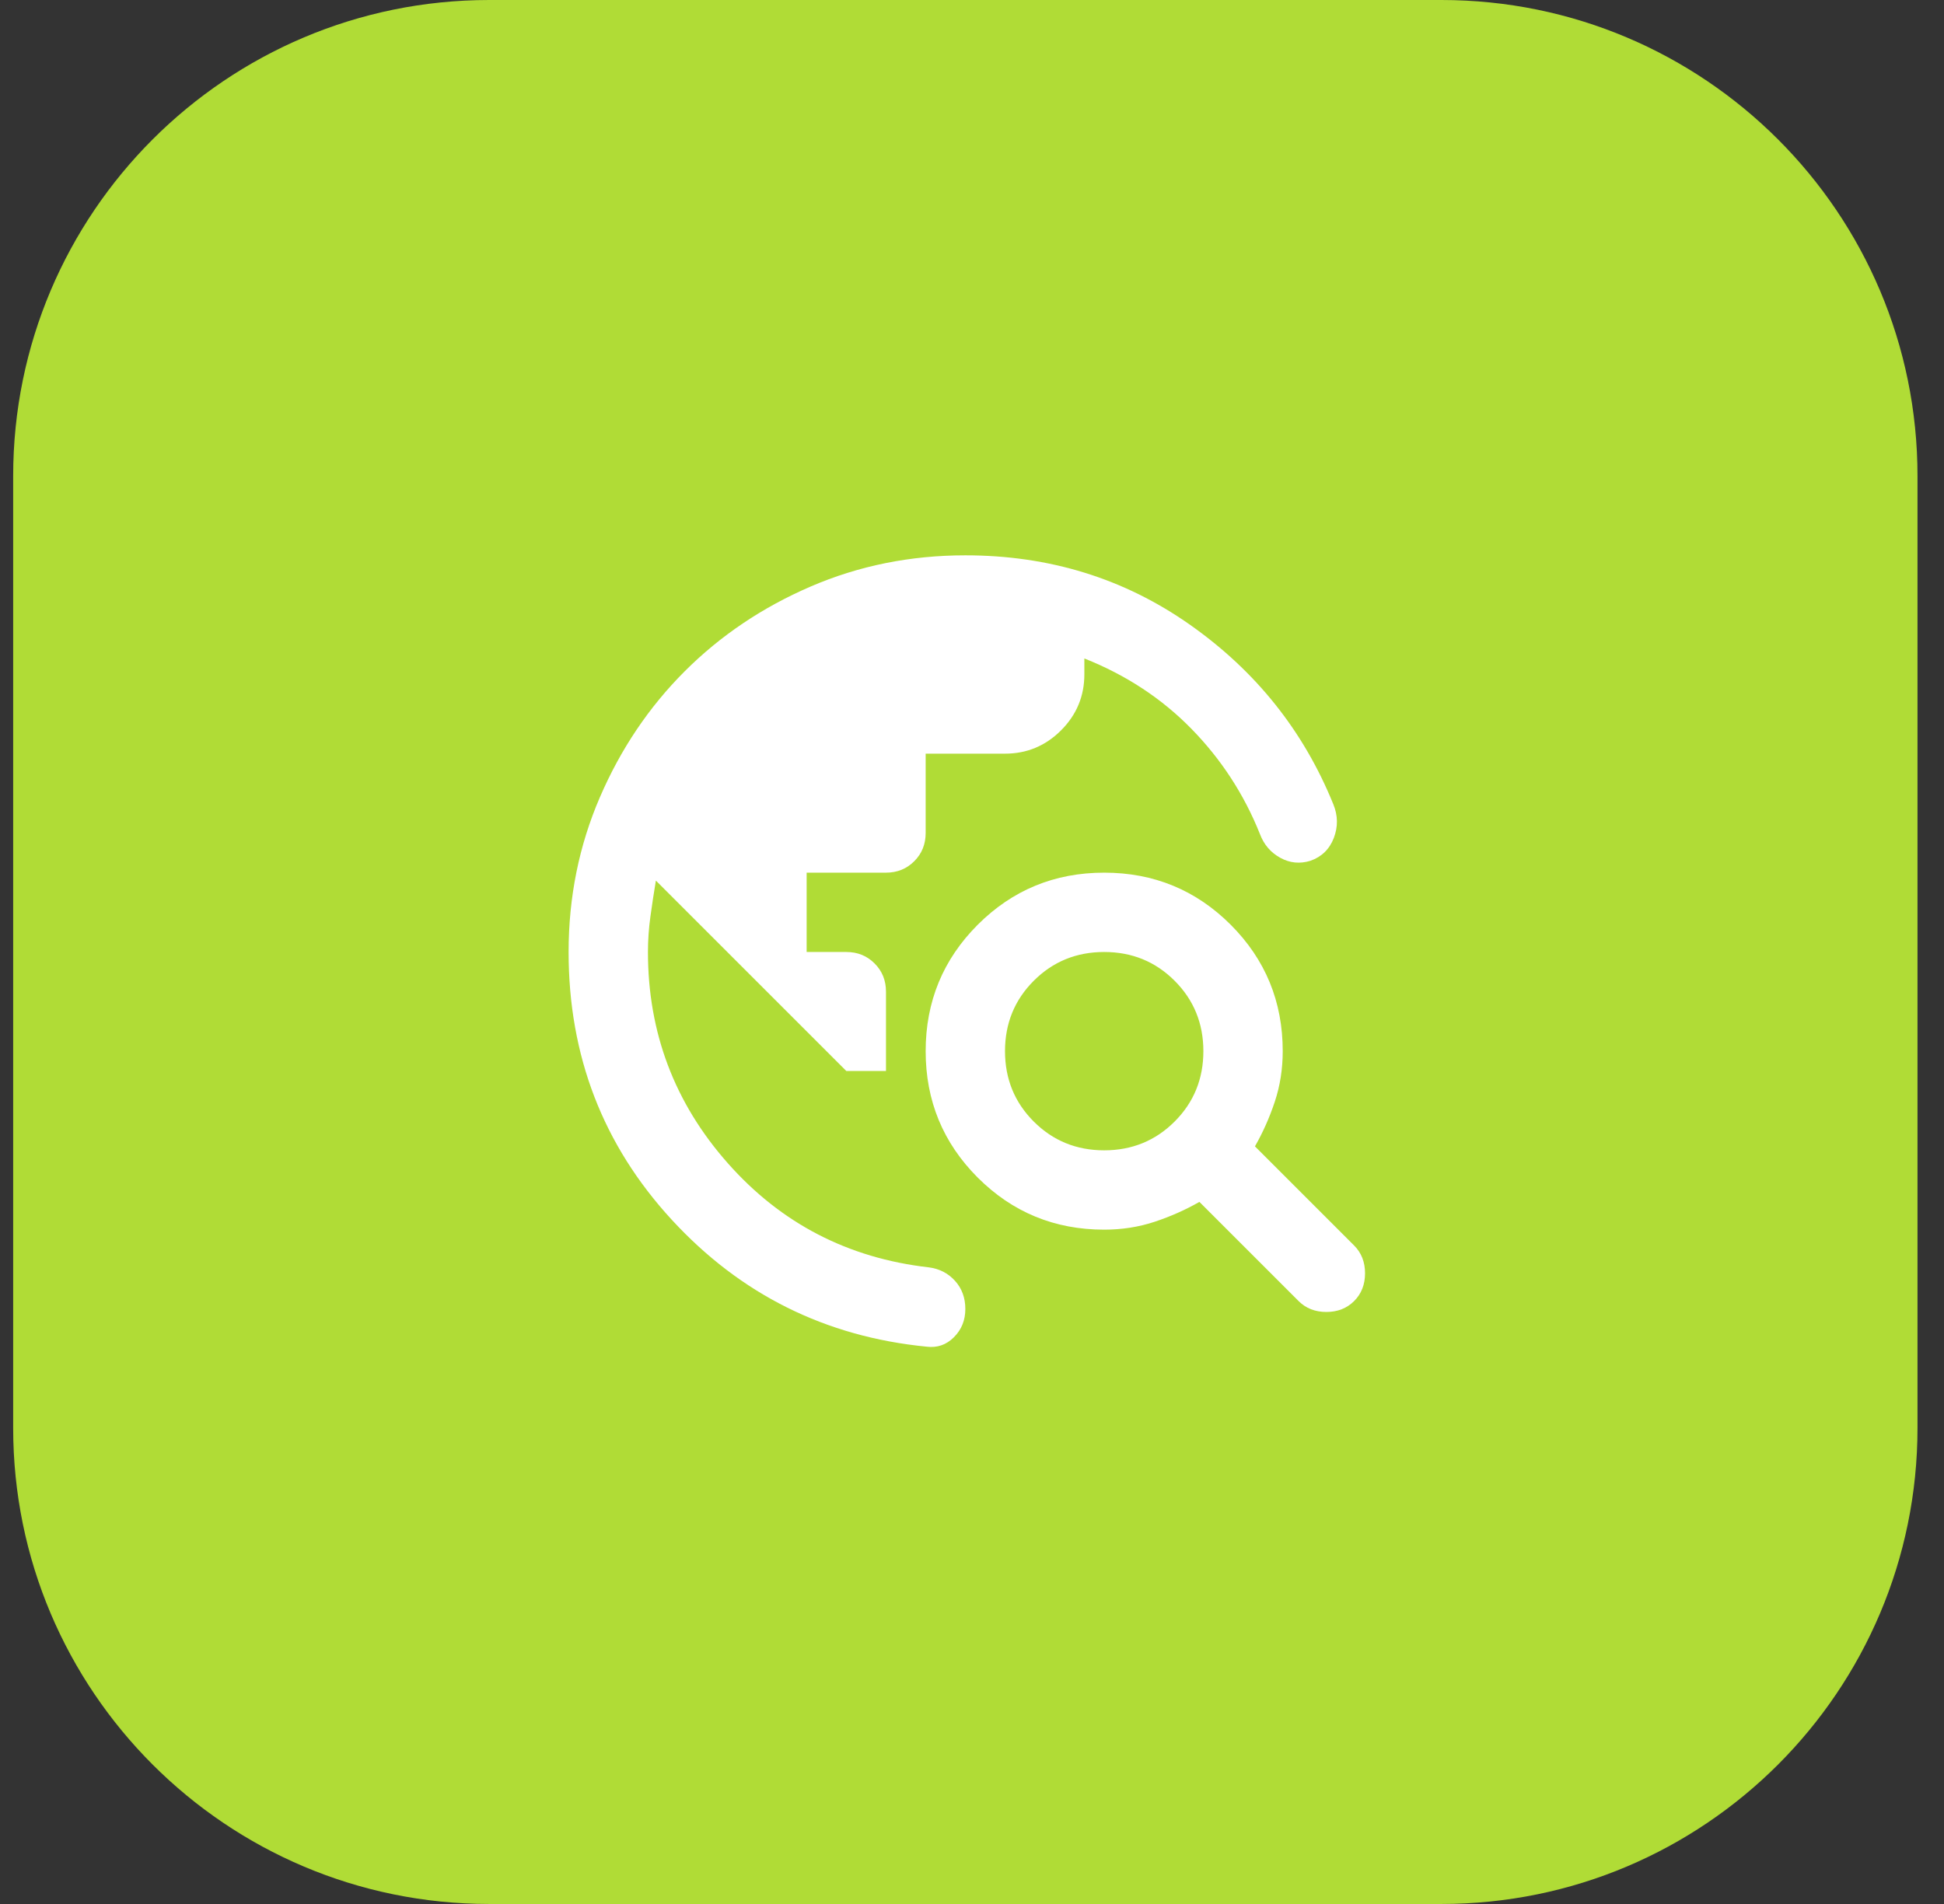
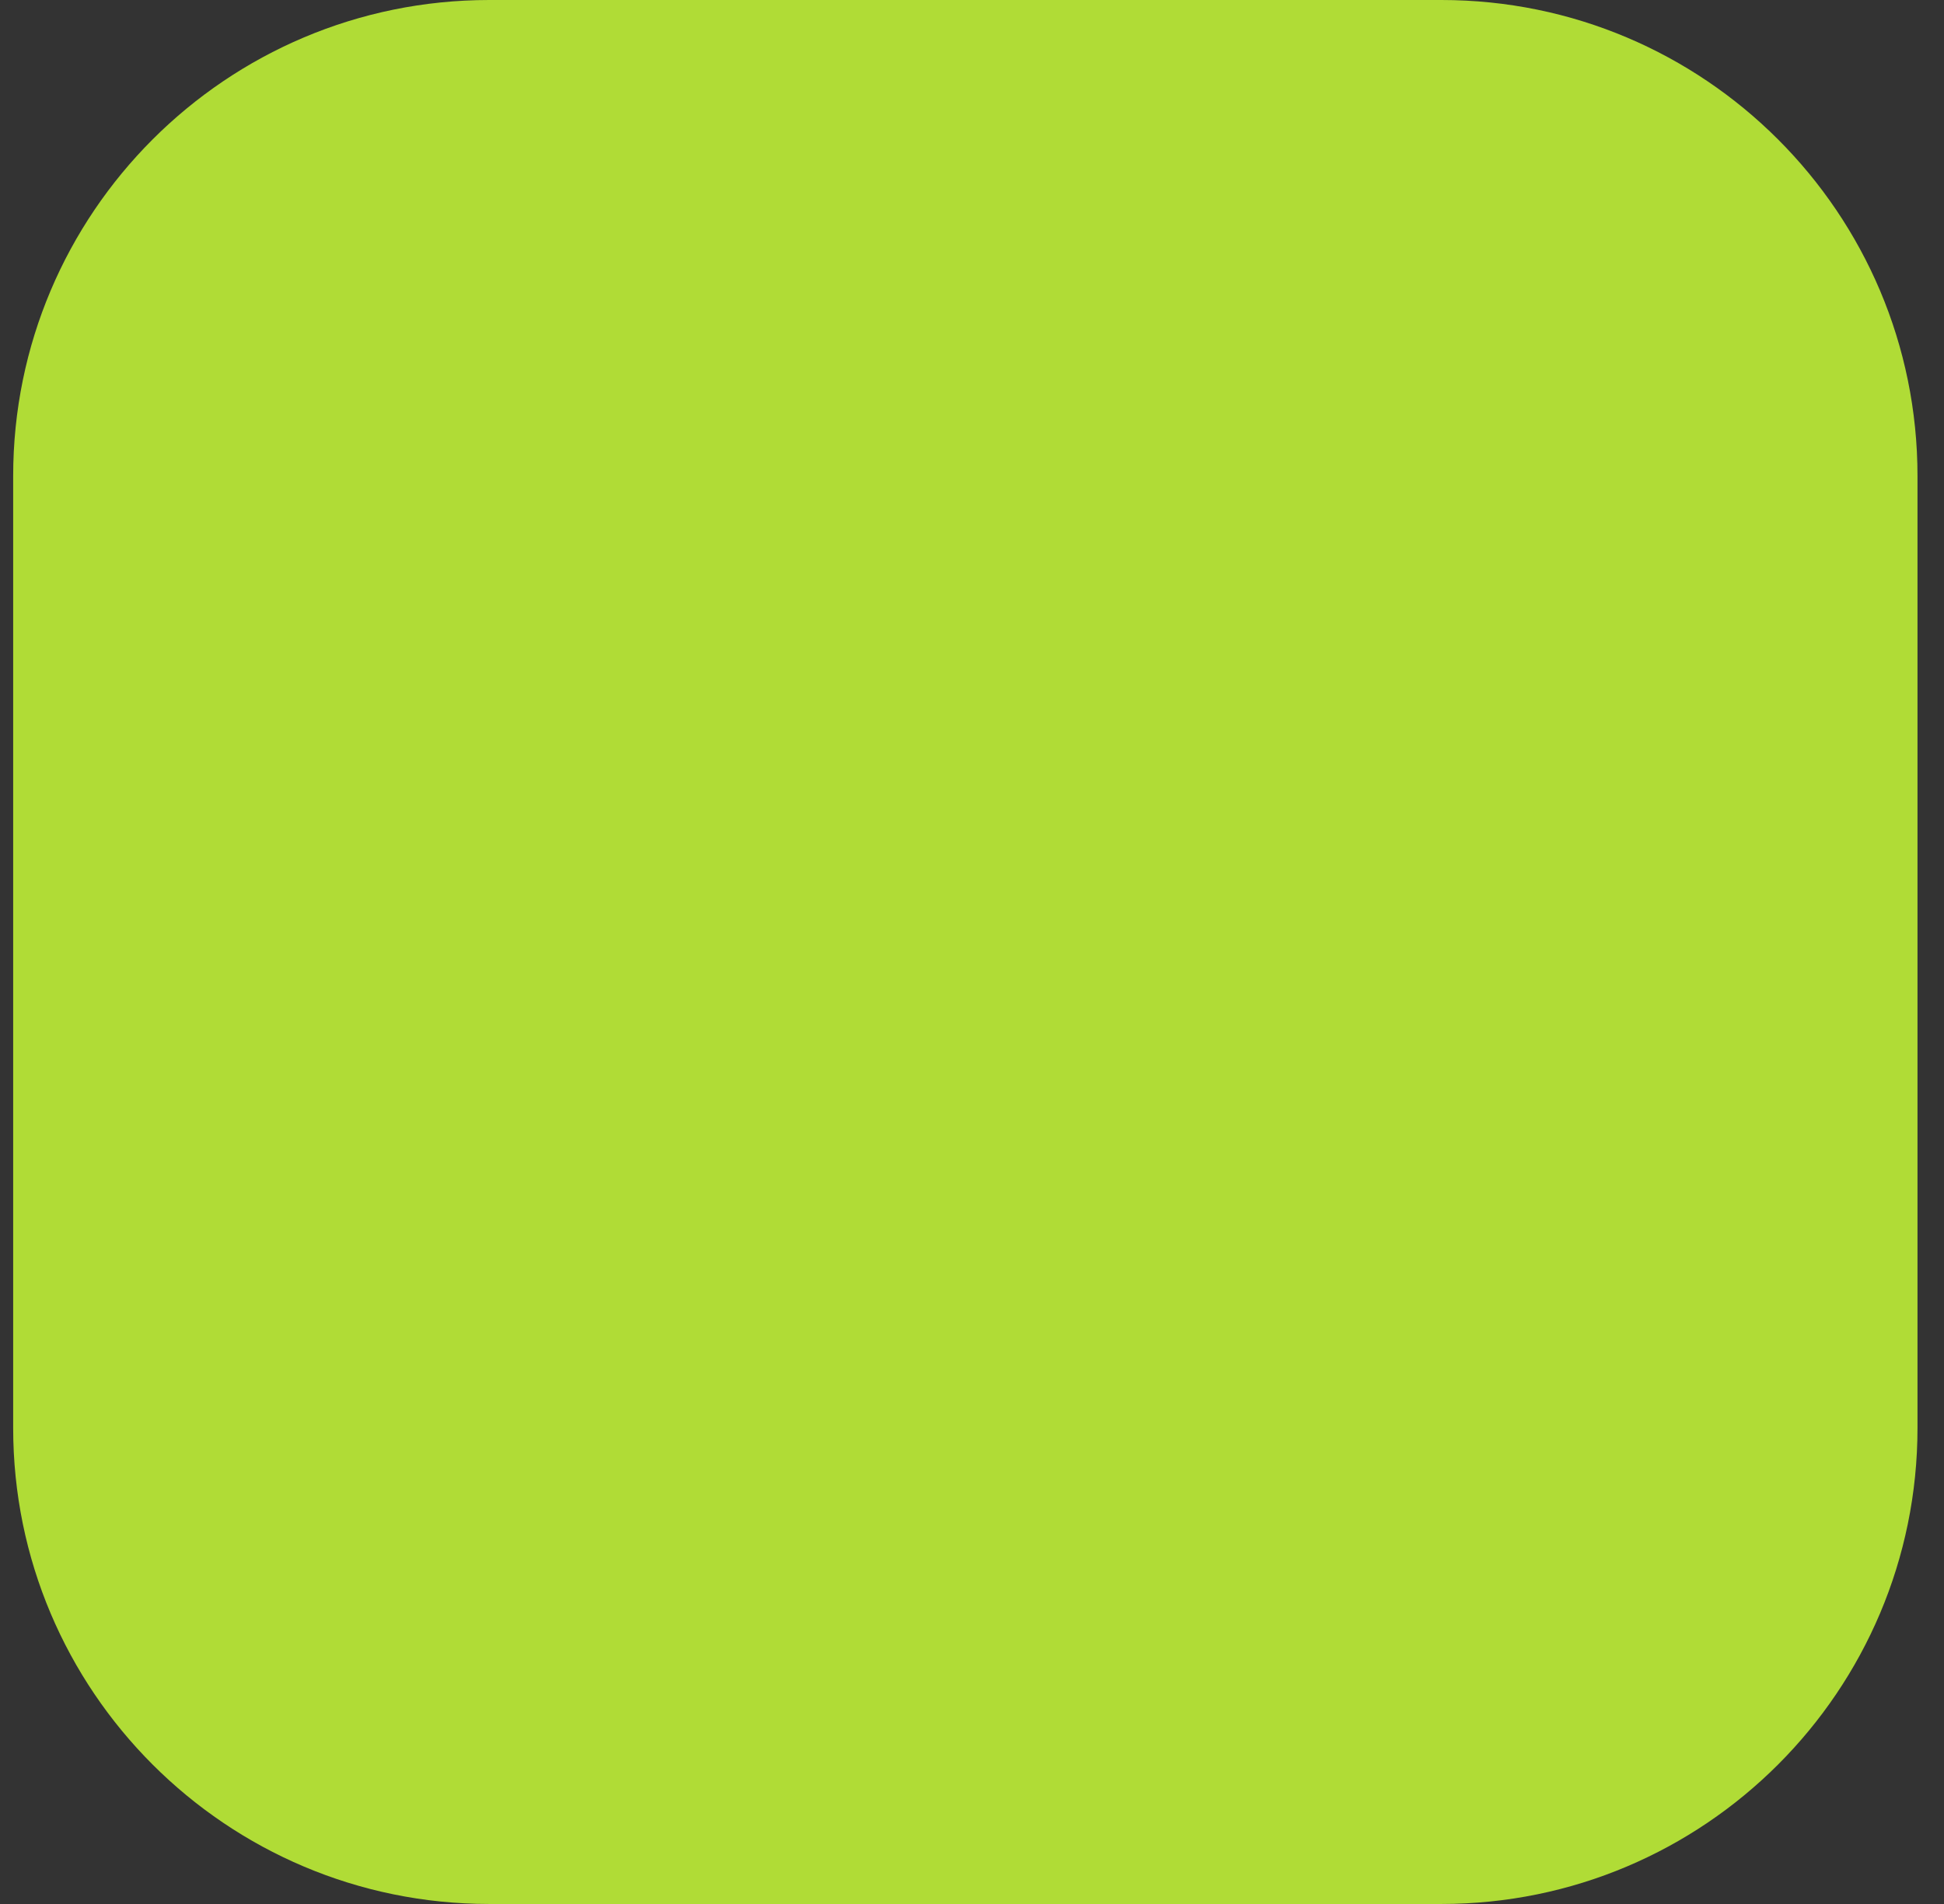
<svg xmlns="http://www.w3.org/2000/svg" width="49" height="48" viewBox="0 0 49 48" fill="none">
  <rect x="0" y="0" width="49" height="48" fill="#333333" stroke="none" />
  <path d="M0.332 12C0.332 5.373 5.705 0 12.332 0H36.332C42.959 0 48.332 5.373 48.332 12V36C48.332 42.627 42.959 48 36.332 48H12.332C5.705 48 0.332 42.627 0.332 36V12Z" fill="#B0DC36" />
-   <path d="M14.332 24C14.332 22.617 14.595 21.317 15.12 20.1C15.645 18.883 16.357 17.825 17.257 16.925C18.157 16.025 19.215 15.312 20.432 14.787C21.649 14.262 22.949 14 24.332 14C26.449 14 28.336 14.583 29.994 15.75C31.653 16.917 32.857 18.425 33.607 20.275C33.724 20.558 33.728 20.842 33.62 21.125C33.511 21.408 33.315 21.6 33.032 21.7C32.765 21.783 32.511 21.758 32.27 21.625C32.028 21.492 31.857 21.292 31.757 21.025C31.357 20.025 30.782 19.142 30.032 18.375C29.282 17.608 28.382 17.017 27.332 16.6V17C27.332 17.55 27.136 18.021 26.744 18.413C26.353 18.804 25.882 19 25.332 19H23.332V21C23.332 21.283 23.236 21.521 23.044 21.712C22.853 21.904 22.615 22 22.332 22H20.332V24H21.332C21.615 24 21.853 24.096 22.044 24.288C22.236 24.479 22.332 24.717 22.332 25V27H21.332L16.532 22.2C16.482 22.5 16.436 22.8 16.395 23.1C16.353 23.4 16.332 23.7 16.332 24C16.332 26.033 17.003 27.808 18.345 29.325C19.686 30.842 21.374 31.717 23.407 31.95C23.674 31.983 23.895 32.096 24.07 32.288C24.244 32.479 24.332 32.717 24.332 33C24.332 33.283 24.236 33.521 24.044 33.712C23.853 33.904 23.624 33.983 23.357 33.95C20.807 33.7 18.665 32.633 16.932 30.75C15.199 28.867 14.332 26.617 14.332 24ZM32.732 32.8L30.232 30.3C29.882 30.5 29.507 30.667 29.107 30.8C28.707 30.933 28.282 31 27.832 31C26.582 31 25.52 30.562 24.645 29.688C23.77 28.812 23.332 27.75 23.332 26.5C23.332 25.25 23.77 24.188 24.645 23.312C25.52 22.438 26.582 22 27.832 22C29.082 22 30.145 22.438 31.02 23.312C31.895 24.188 32.332 25.25 32.332 26.5C32.332 26.95 32.265 27.375 32.132 27.775C31.999 28.175 31.832 28.55 31.632 28.9L34.132 31.4C34.315 31.583 34.407 31.817 34.407 32.1C34.407 32.383 34.315 32.617 34.132 32.8C33.949 32.983 33.715 33.075 33.432 33.075C33.149 33.075 32.915 32.983 32.732 32.8ZM27.832 29C28.532 29 29.124 28.758 29.607 28.275C30.09 27.792 30.332 27.2 30.332 26.5C30.332 25.8 30.09 25.208 29.607 24.725C29.124 24.242 28.532 24 27.832 24C27.132 24 26.54 24.242 26.057 24.725C25.574 25.208 25.332 25.8 25.332 26.5C25.332 27.2 25.574 27.792 26.057 28.275C26.54 28.758 27.132 29 27.832 29Z" fill="white" />
</svg>